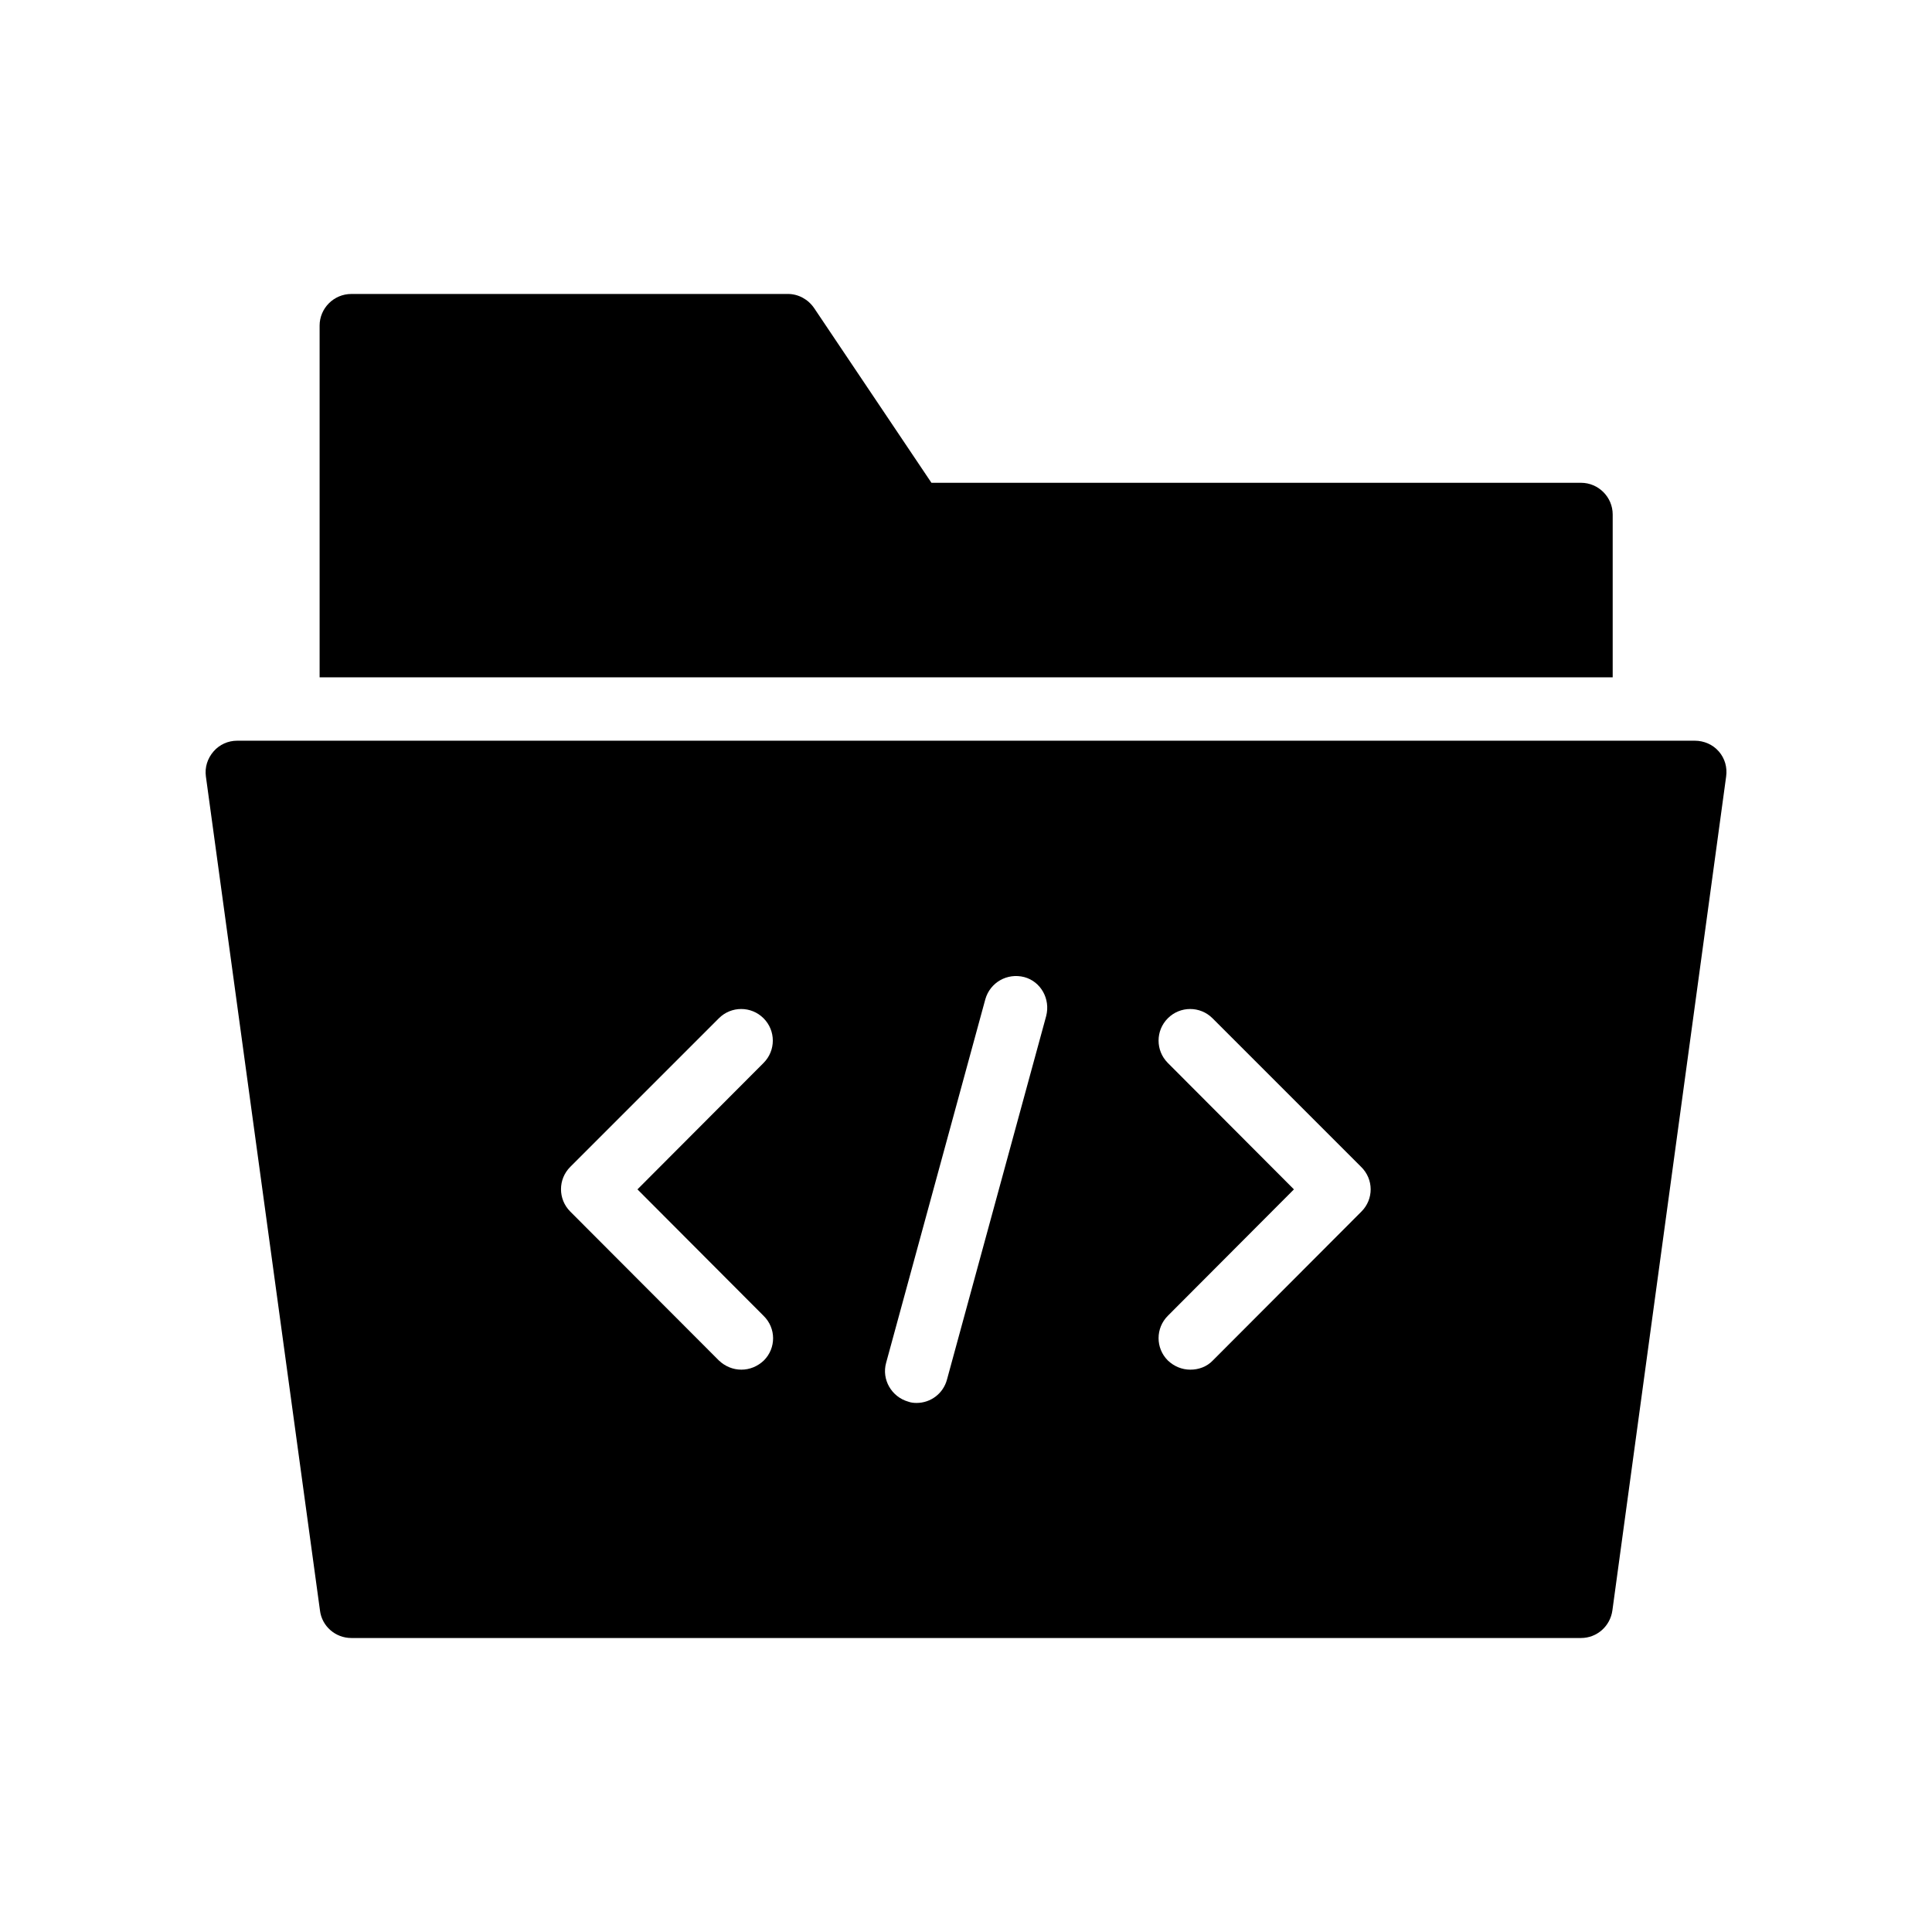
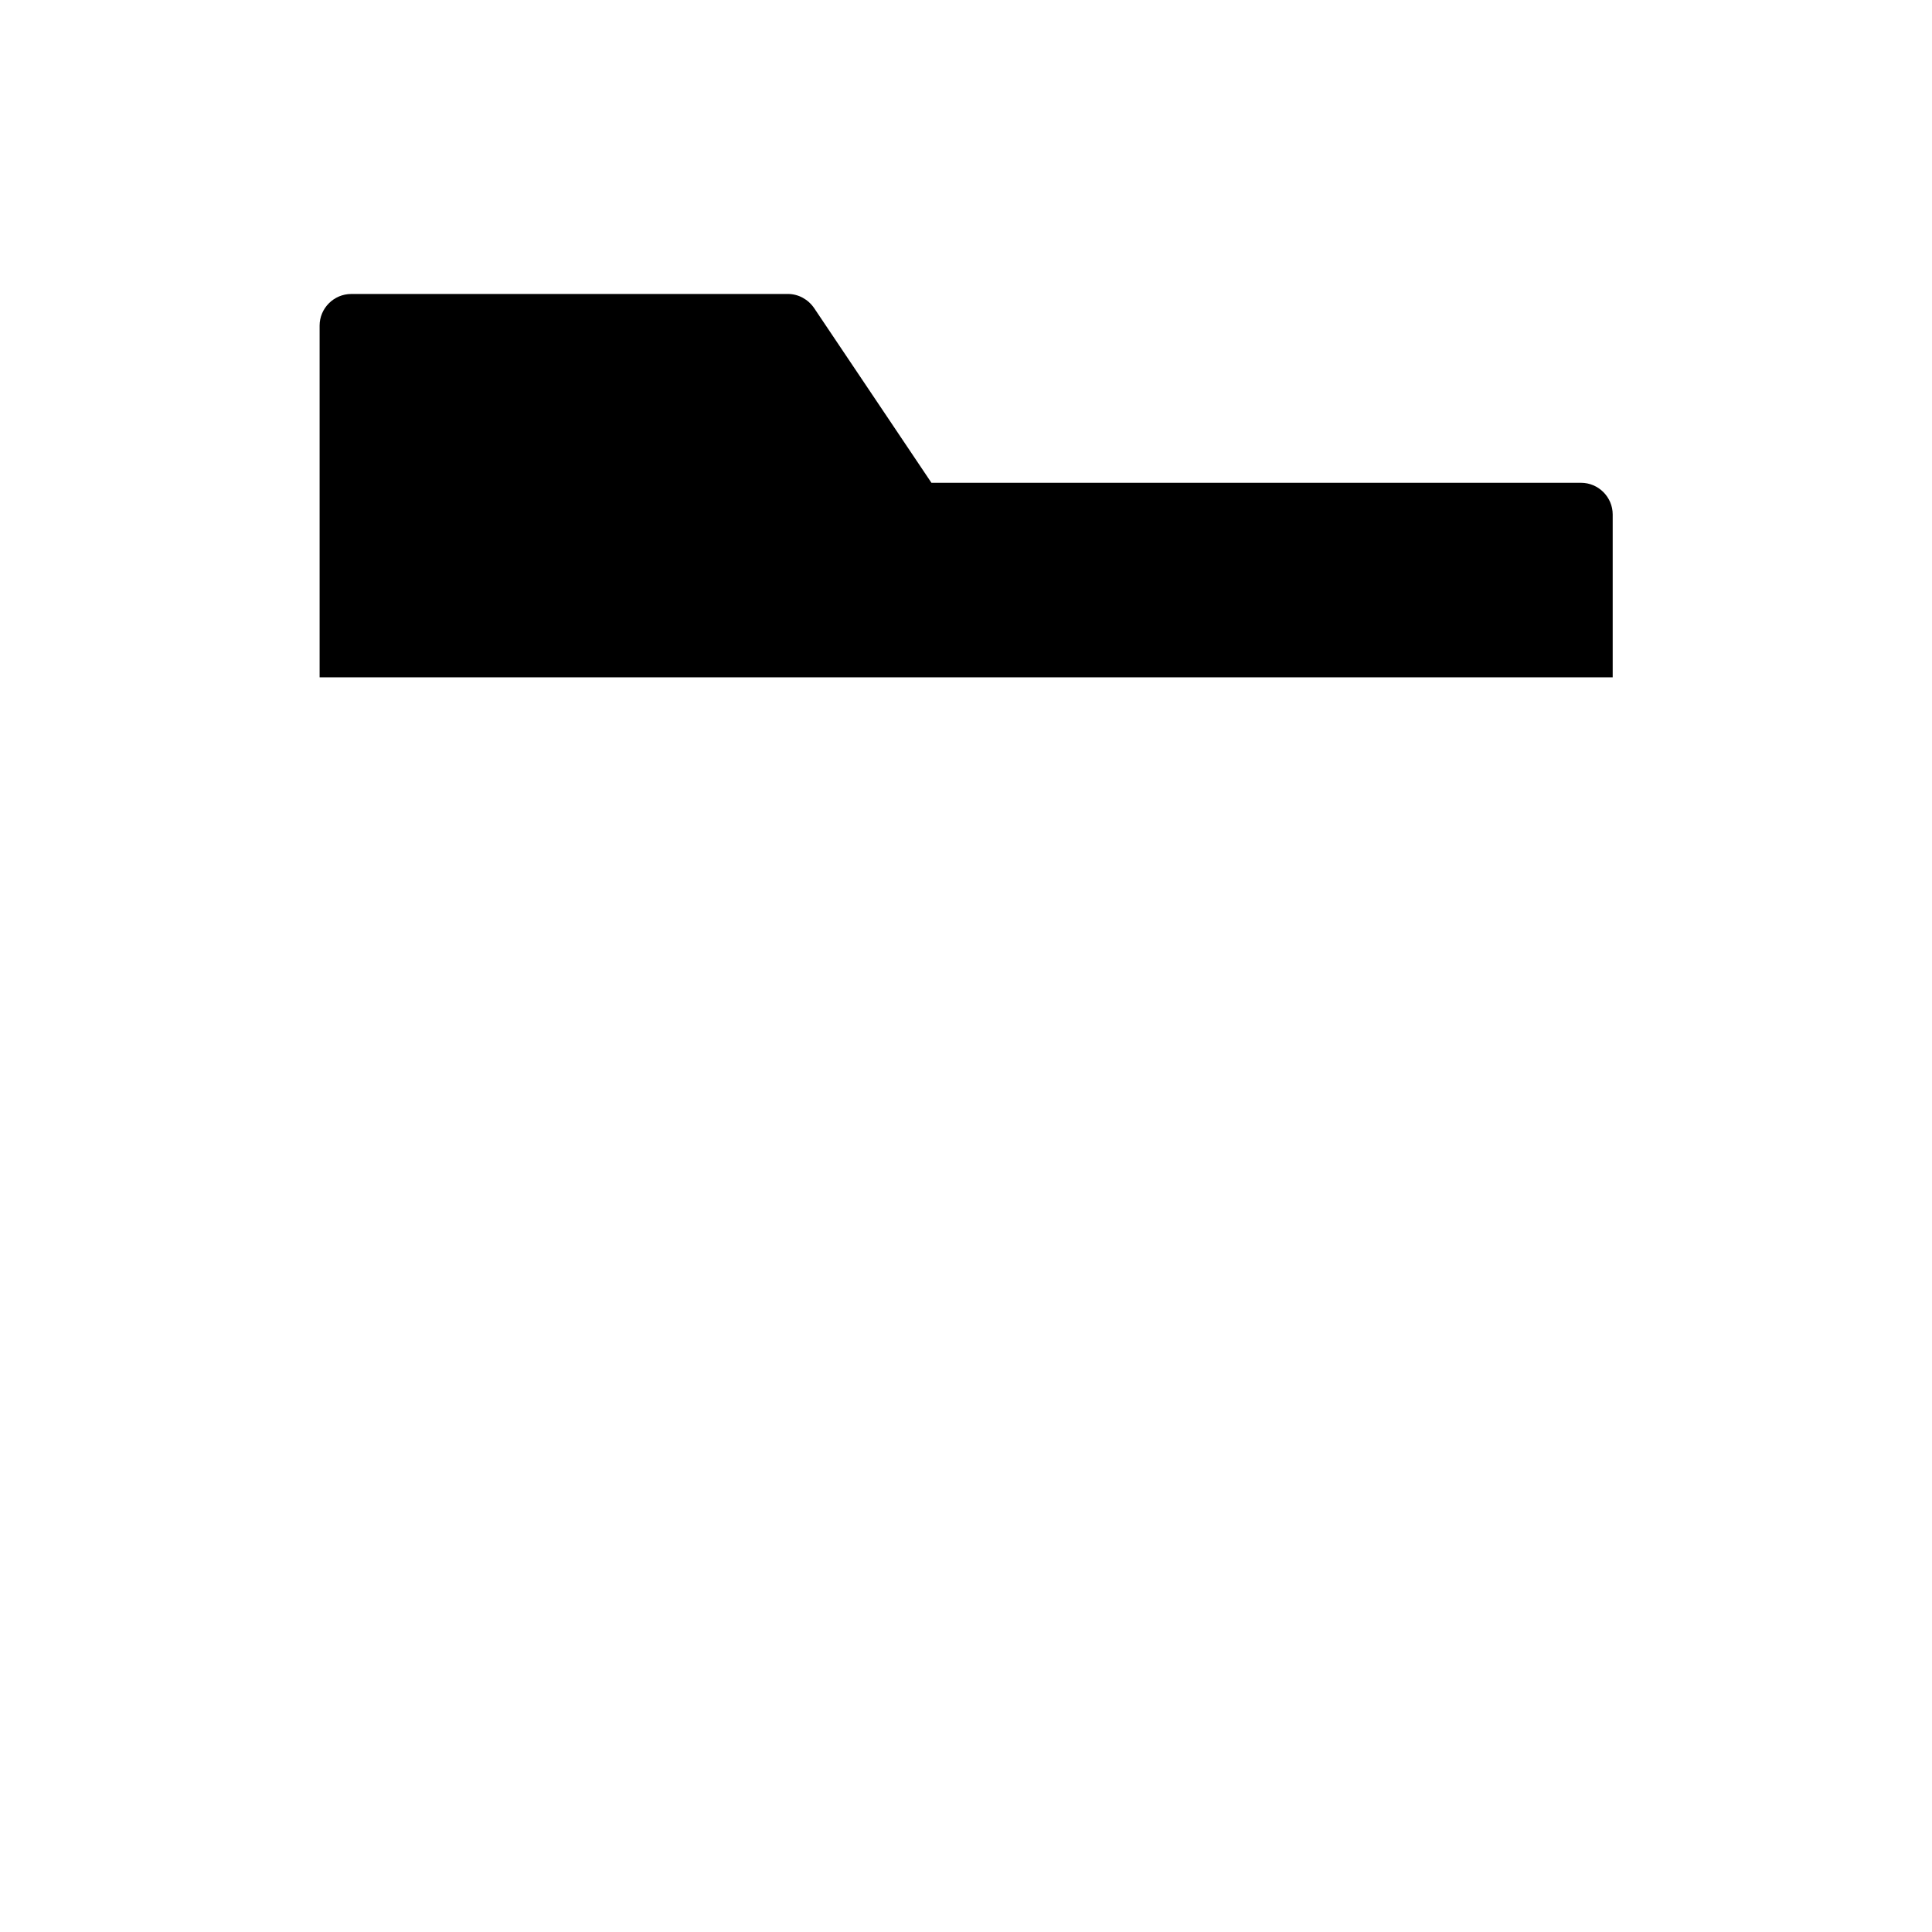
<svg xmlns="http://www.w3.org/2000/svg" fill="#000000" width="800px" height="800px" version="1.1" viewBox="144 144 512 512">
  <g>
    <path d="m228.7 230.3v93.203h342.68v-43.16c0-4.617-3.777-8.398-8.398-8.398h-172.14l-31.066-46.266c-1.594-2.352-4.199-3.777-6.969-3.777l-115.71 0.004c-4.621 0-8.398 3.777-8.398 8.395z" />
-     <path d="m599.51 343.15c-1.594-1.848-3.945-2.856-6.383-2.856h-386.25c-2.434 0-4.703 1.008-6.297 2.856s-2.352 4.199-2.016 6.633l30.23 221c0.504 4.199 4.113 7.305 8.312 7.305h325.88c4.199 0 7.727-3.106 8.312-7.305l30.145-221c0.336-2.434-0.336-4.785-1.93-6.633zm-253.08 161.39c-1.68 1.594-3.777 2.434-5.961 2.434s-4.281-0.84-5.961-2.434l-39.383-39.465c-3.273-3.273-3.273-8.566 0-11.84l39.383-39.383c3.273-3.273 8.566-3.273 11.84 0 3.273 3.273 3.273 8.566 0 11.84l-33.418 33.504 33.418 33.504c3.359 3.273 3.359 8.566 0.082 11.84zm74.816-91.273-26.281 96.312c-1.008 3.777-4.367 6.215-8.062 6.215-0.754 0-1.512-0.082-2.184-0.336-4.449-1.258-7.137-5.879-5.879-10.328l26.281-96.312c1.258-4.449 5.793-7.055 10.328-5.879 4.371 1.176 6.973 5.793 5.797 10.328zm83.547 51.809-39.383 39.465c-1.594 1.68-3.777 2.434-5.961 2.434-2.184 0-4.281-0.84-5.961-2.434-3.273-3.273-3.273-8.566 0-11.84l33.418-33.504-33.418-33.504c-3.273-3.273-3.273-8.566 0-11.84 3.273-3.273 8.566-3.273 11.84 0l39.383 39.383c3.359 3.273 3.359 8.566 0.082 11.84z" />
  </g>
</svg>